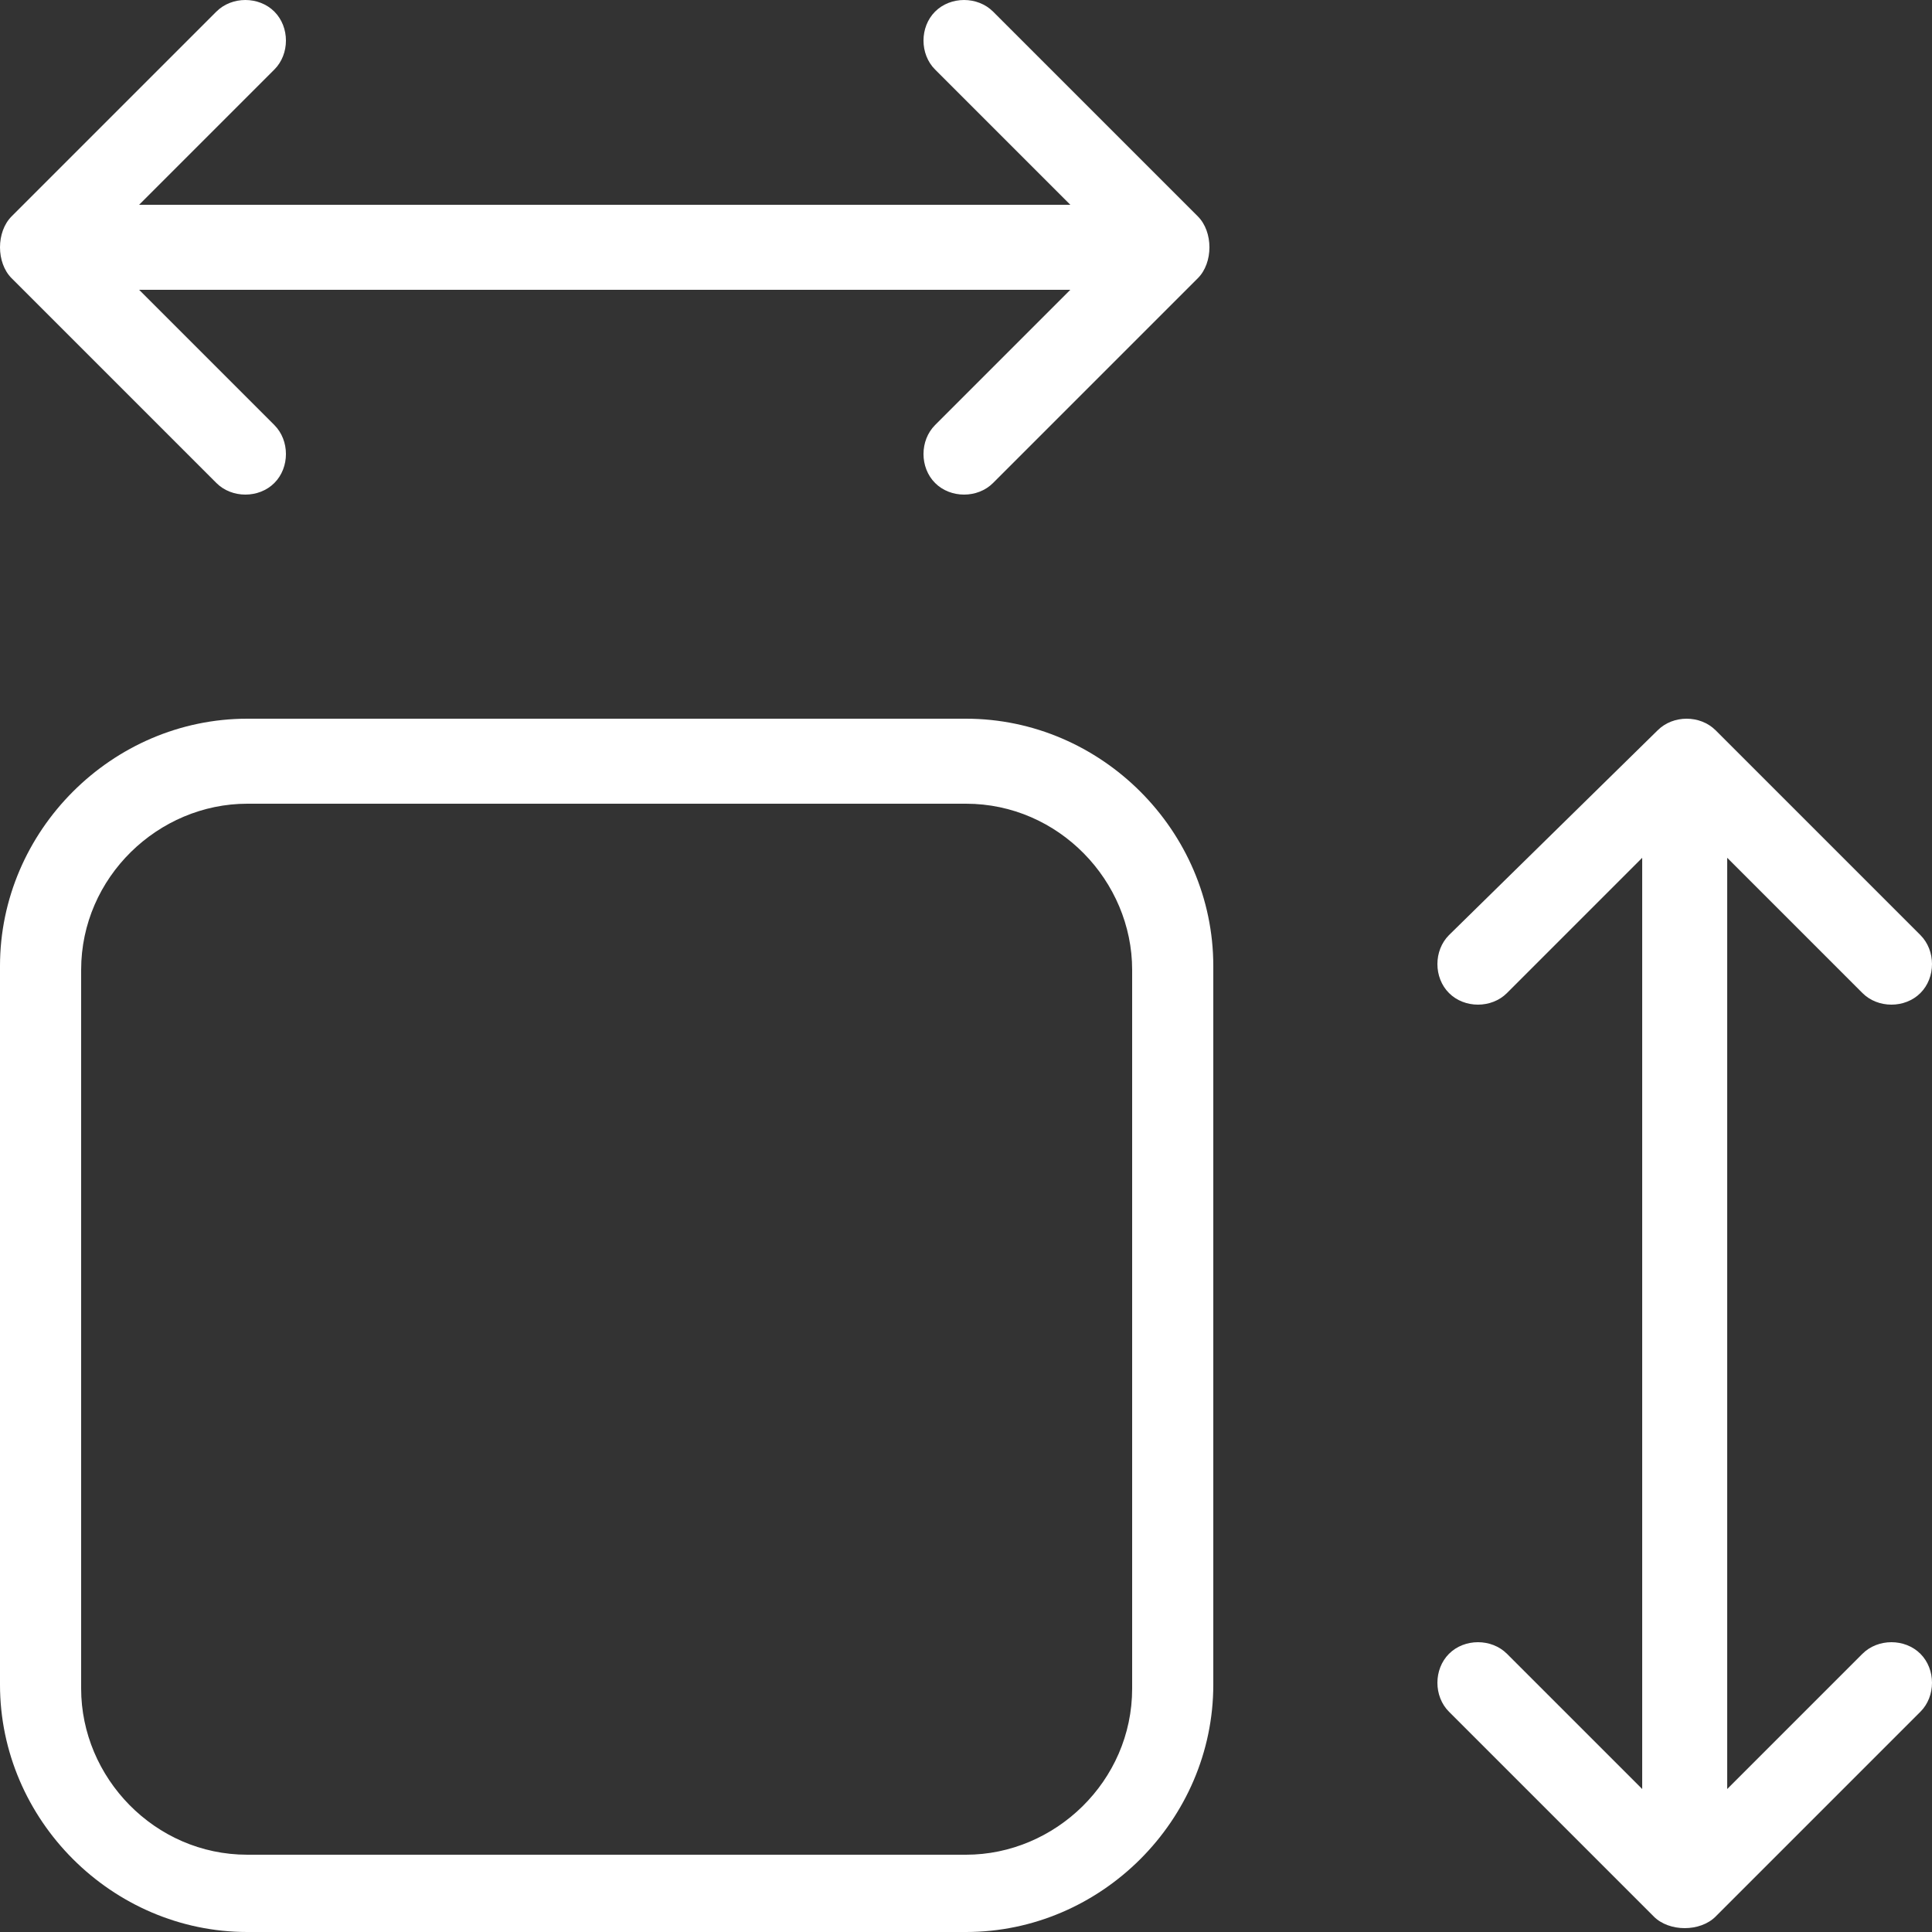
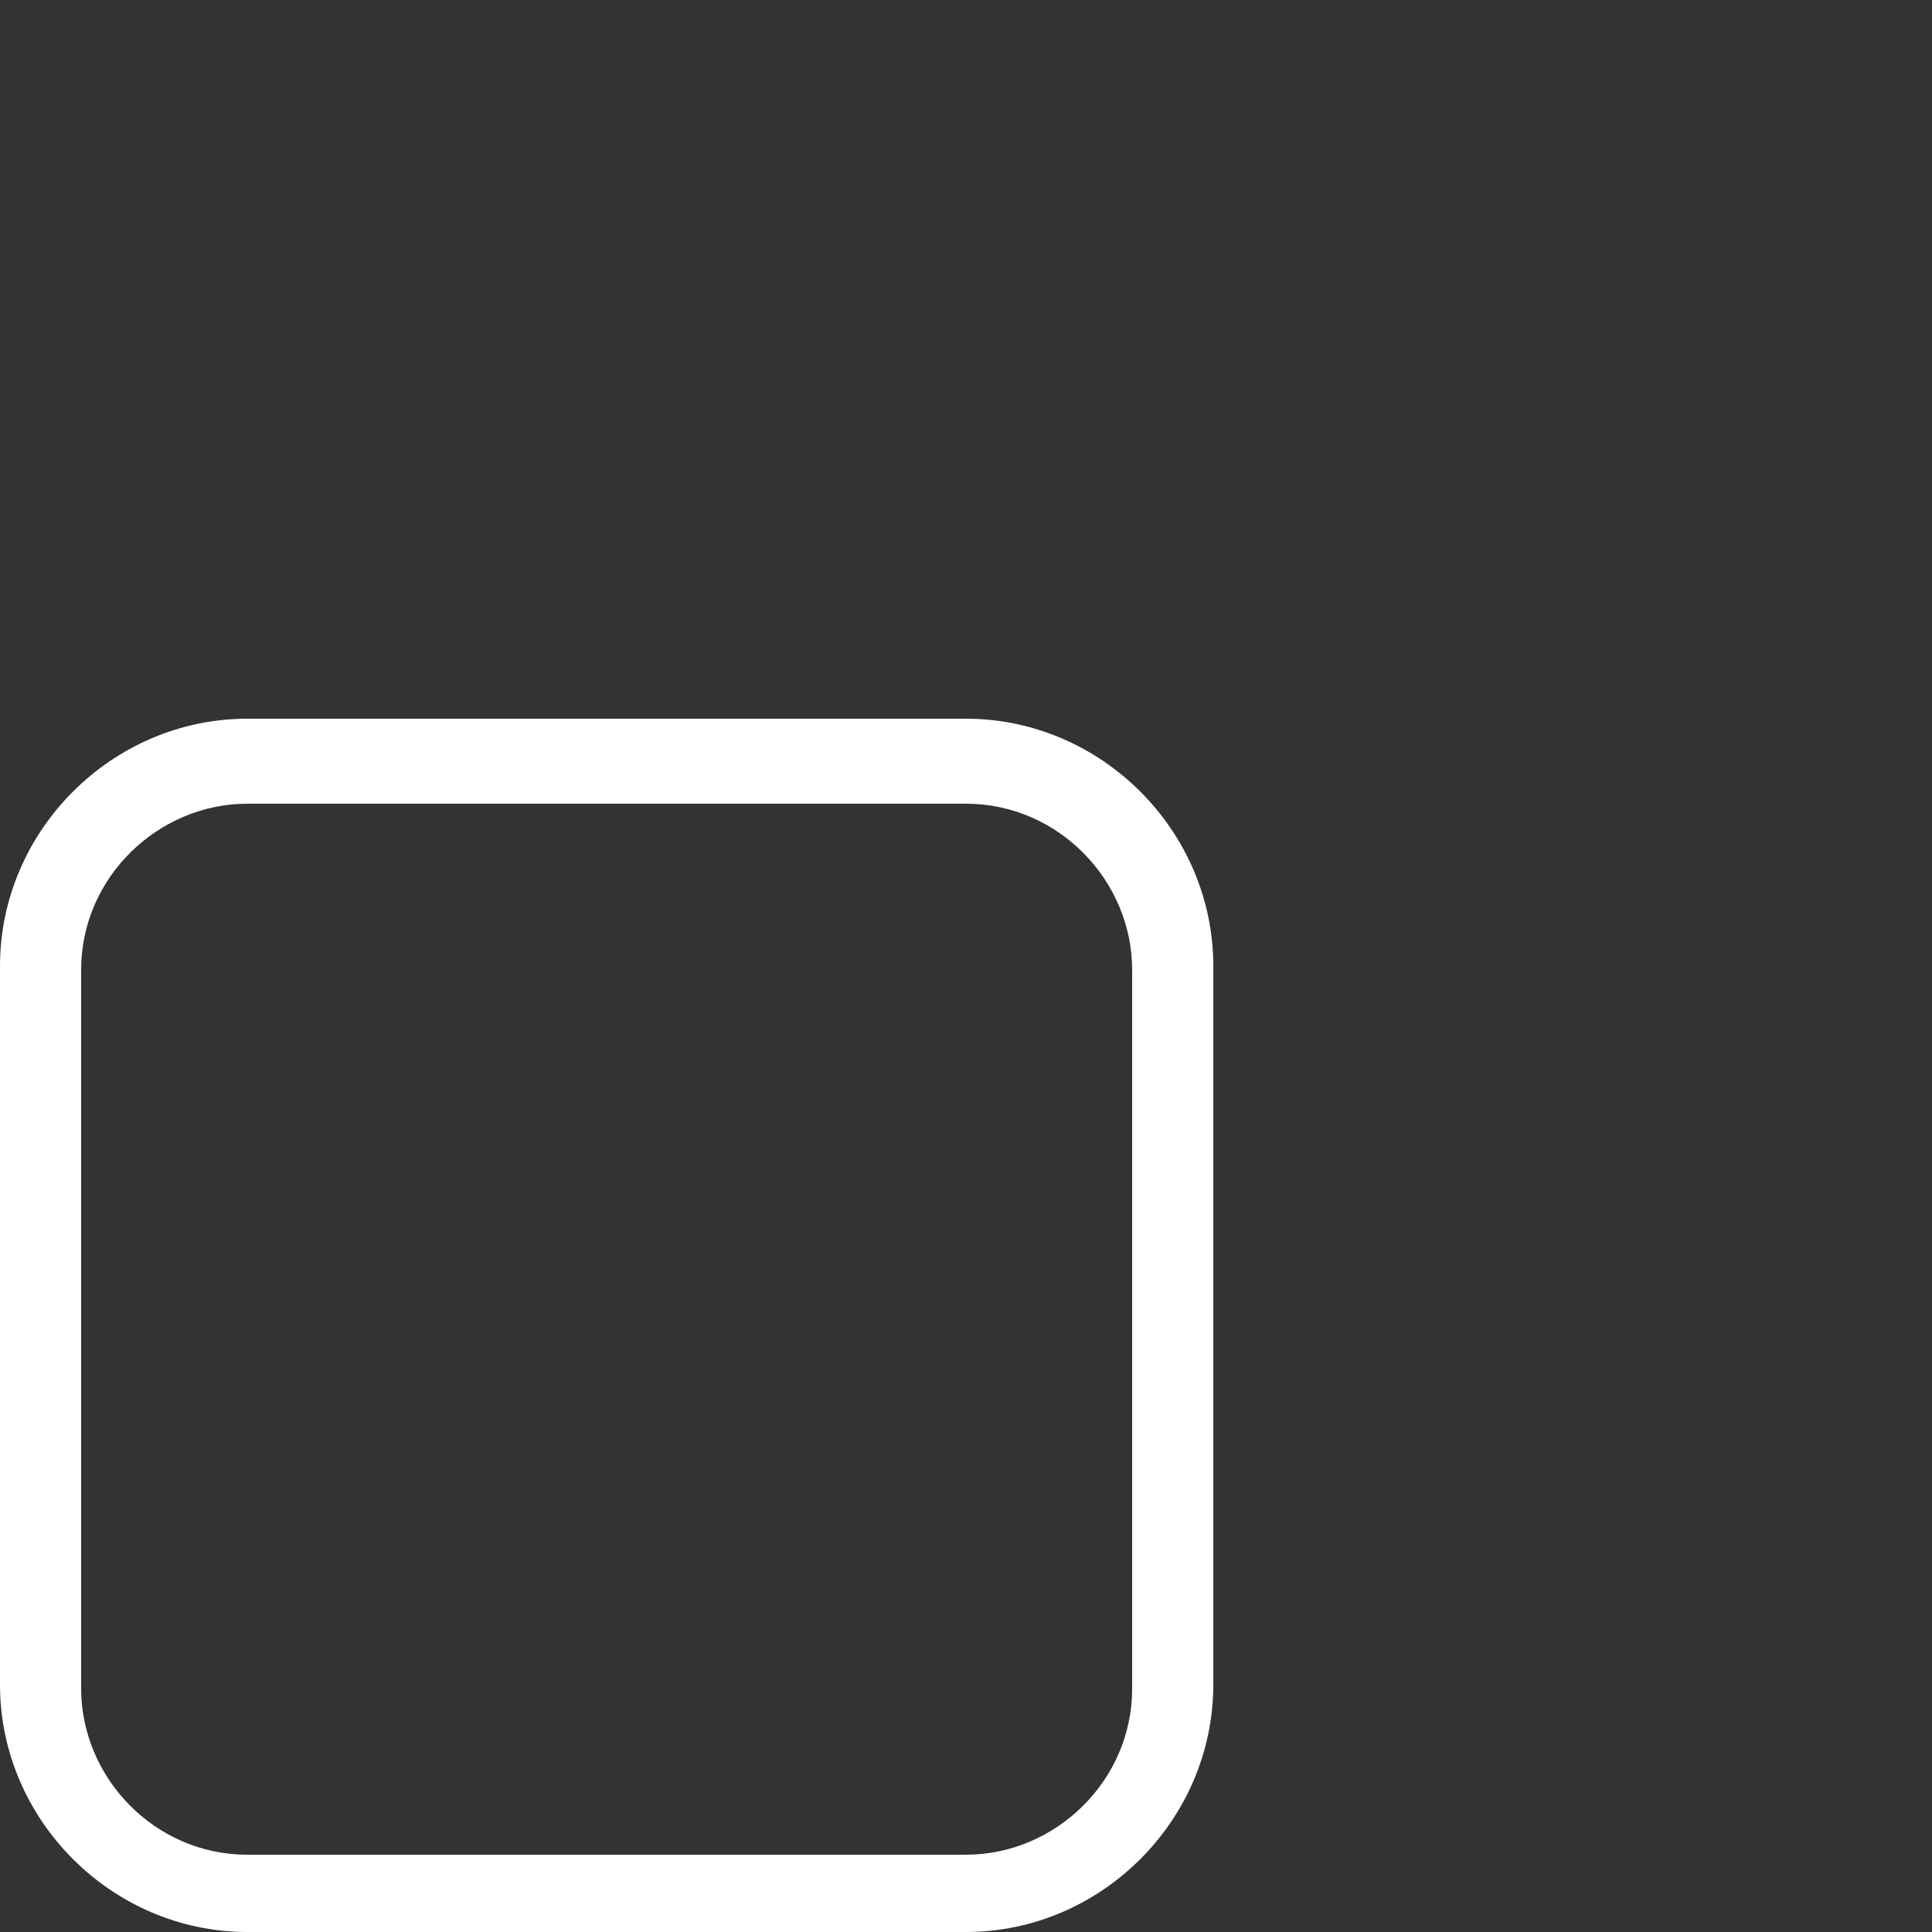
<svg xmlns="http://www.w3.org/2000/svg" version="1.1" id="Layer_1" x="0px" y="0px" viewBox="0 0 50 50" style="enable-background:new 0 0 50 50;" xml:space="preserve">
  <rect x="0" y="0" width="50" height="50" fill="#333333" stroke="none" />
  <style type="text/css">
	.st0{fill:#FFFFFF;}
</style>
  <g>
-     <path class="st0" d="M7.1,0.3c0.4,0.4,0.4,1.1,0,1.5L3.6,5.3h24.1l-3.5-3.5c-0.4-0.4-0.4-1.1,0-1.5s1.1-0.4,1.5,0L31,5.6   c0.2,0.2,0.3,0.5,0.3,0.8S31.2,7,31,7.2l-5.3,5.3c-0.4,0.4-1.1,0.4-1.5,0s-0.4-1.1,0-1.5l3.5-3.5H3.6L7.1,11c0.4,0.4,0.4,1.1,0,1.5   s-1.1,0.4-1.5,0L0.3,7.2C0.1,7,0,6.7,0,6.4s0.1-0.6,0.3-0.8l5.3-5.3C6-0.1,6.7-0.1,7.1,0.3z M42.9,18.9c0.4-0.4,1.1-0.4,1.5,0   l5.3,5.3c0.4,0.4,0.4,1.1,0,1.5s-1.1,0.4-1.5,0l-3.5-3.5v24.1l3.5-3.5c0.4-0.4,1.1-0.4,1.5,0s0.4,1.1,0,1.5l-5.3,5.3   c-0.2,0.2-0.5,0.3-0.8,0.3s-0.6-0.1-0.8-0.3l-5.3-5.3c-0.4-0.4-0.4-1.1,0-1.5s1.1-0.4,1.5,0l3.5,3.5V22.2L39,25.7   c-0.4,0.4-1.1,0.4-1.5,0s-0.4-1.1,0-1.5L42.9,18.9z" />
    <path class="st0" d="M0,25c0-3.5,2.9-6.4,6.4-6.4H25c3.5,0,6.4,2.9,6.4,6.4v18.6c0,3.5-2.9,6.4-6.4,6.4H6.4C2.9,50,0,47.1,0,43.6   V25z M6.4,20.8c-2.3,0-4.3,1.9-4.3,4.3v18.6C2.1,46,4,48,6.4,48H25c2.3,0,4.3-1.9,4.3-4.3V25.1c0-2.3-1.9-4.3-4.3-4.3H6.4z" />
  </g>
</svg>